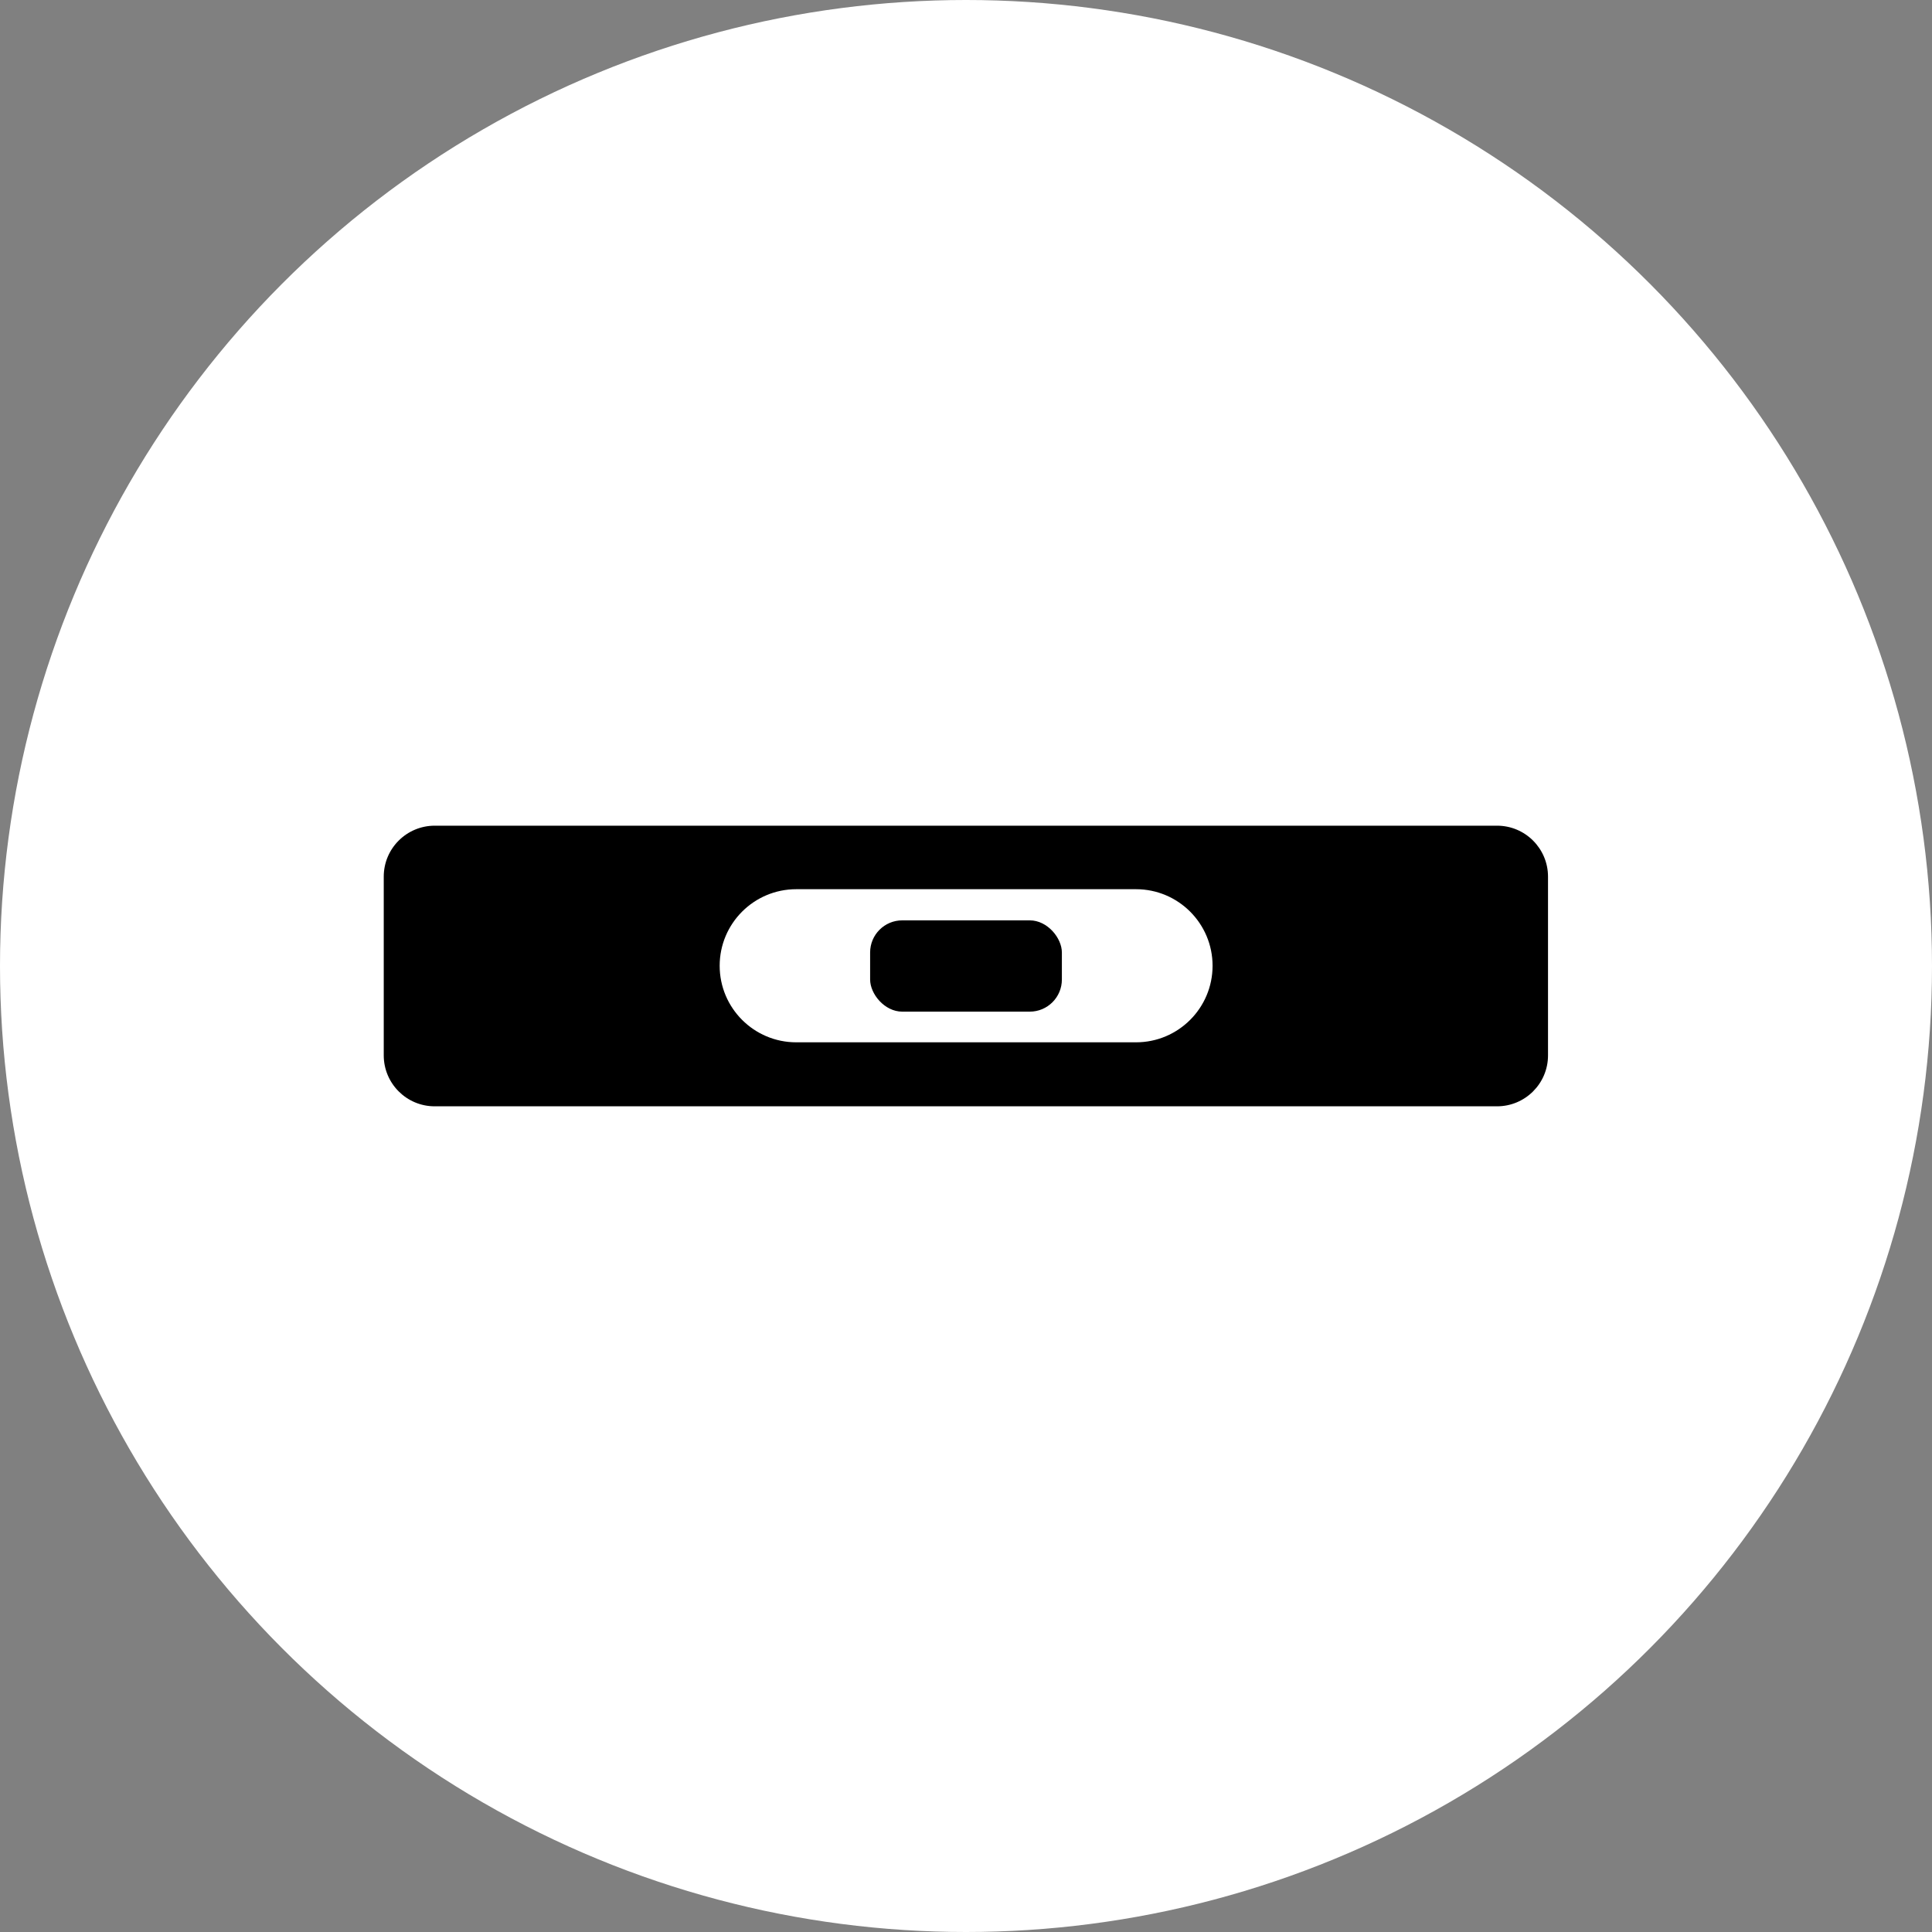
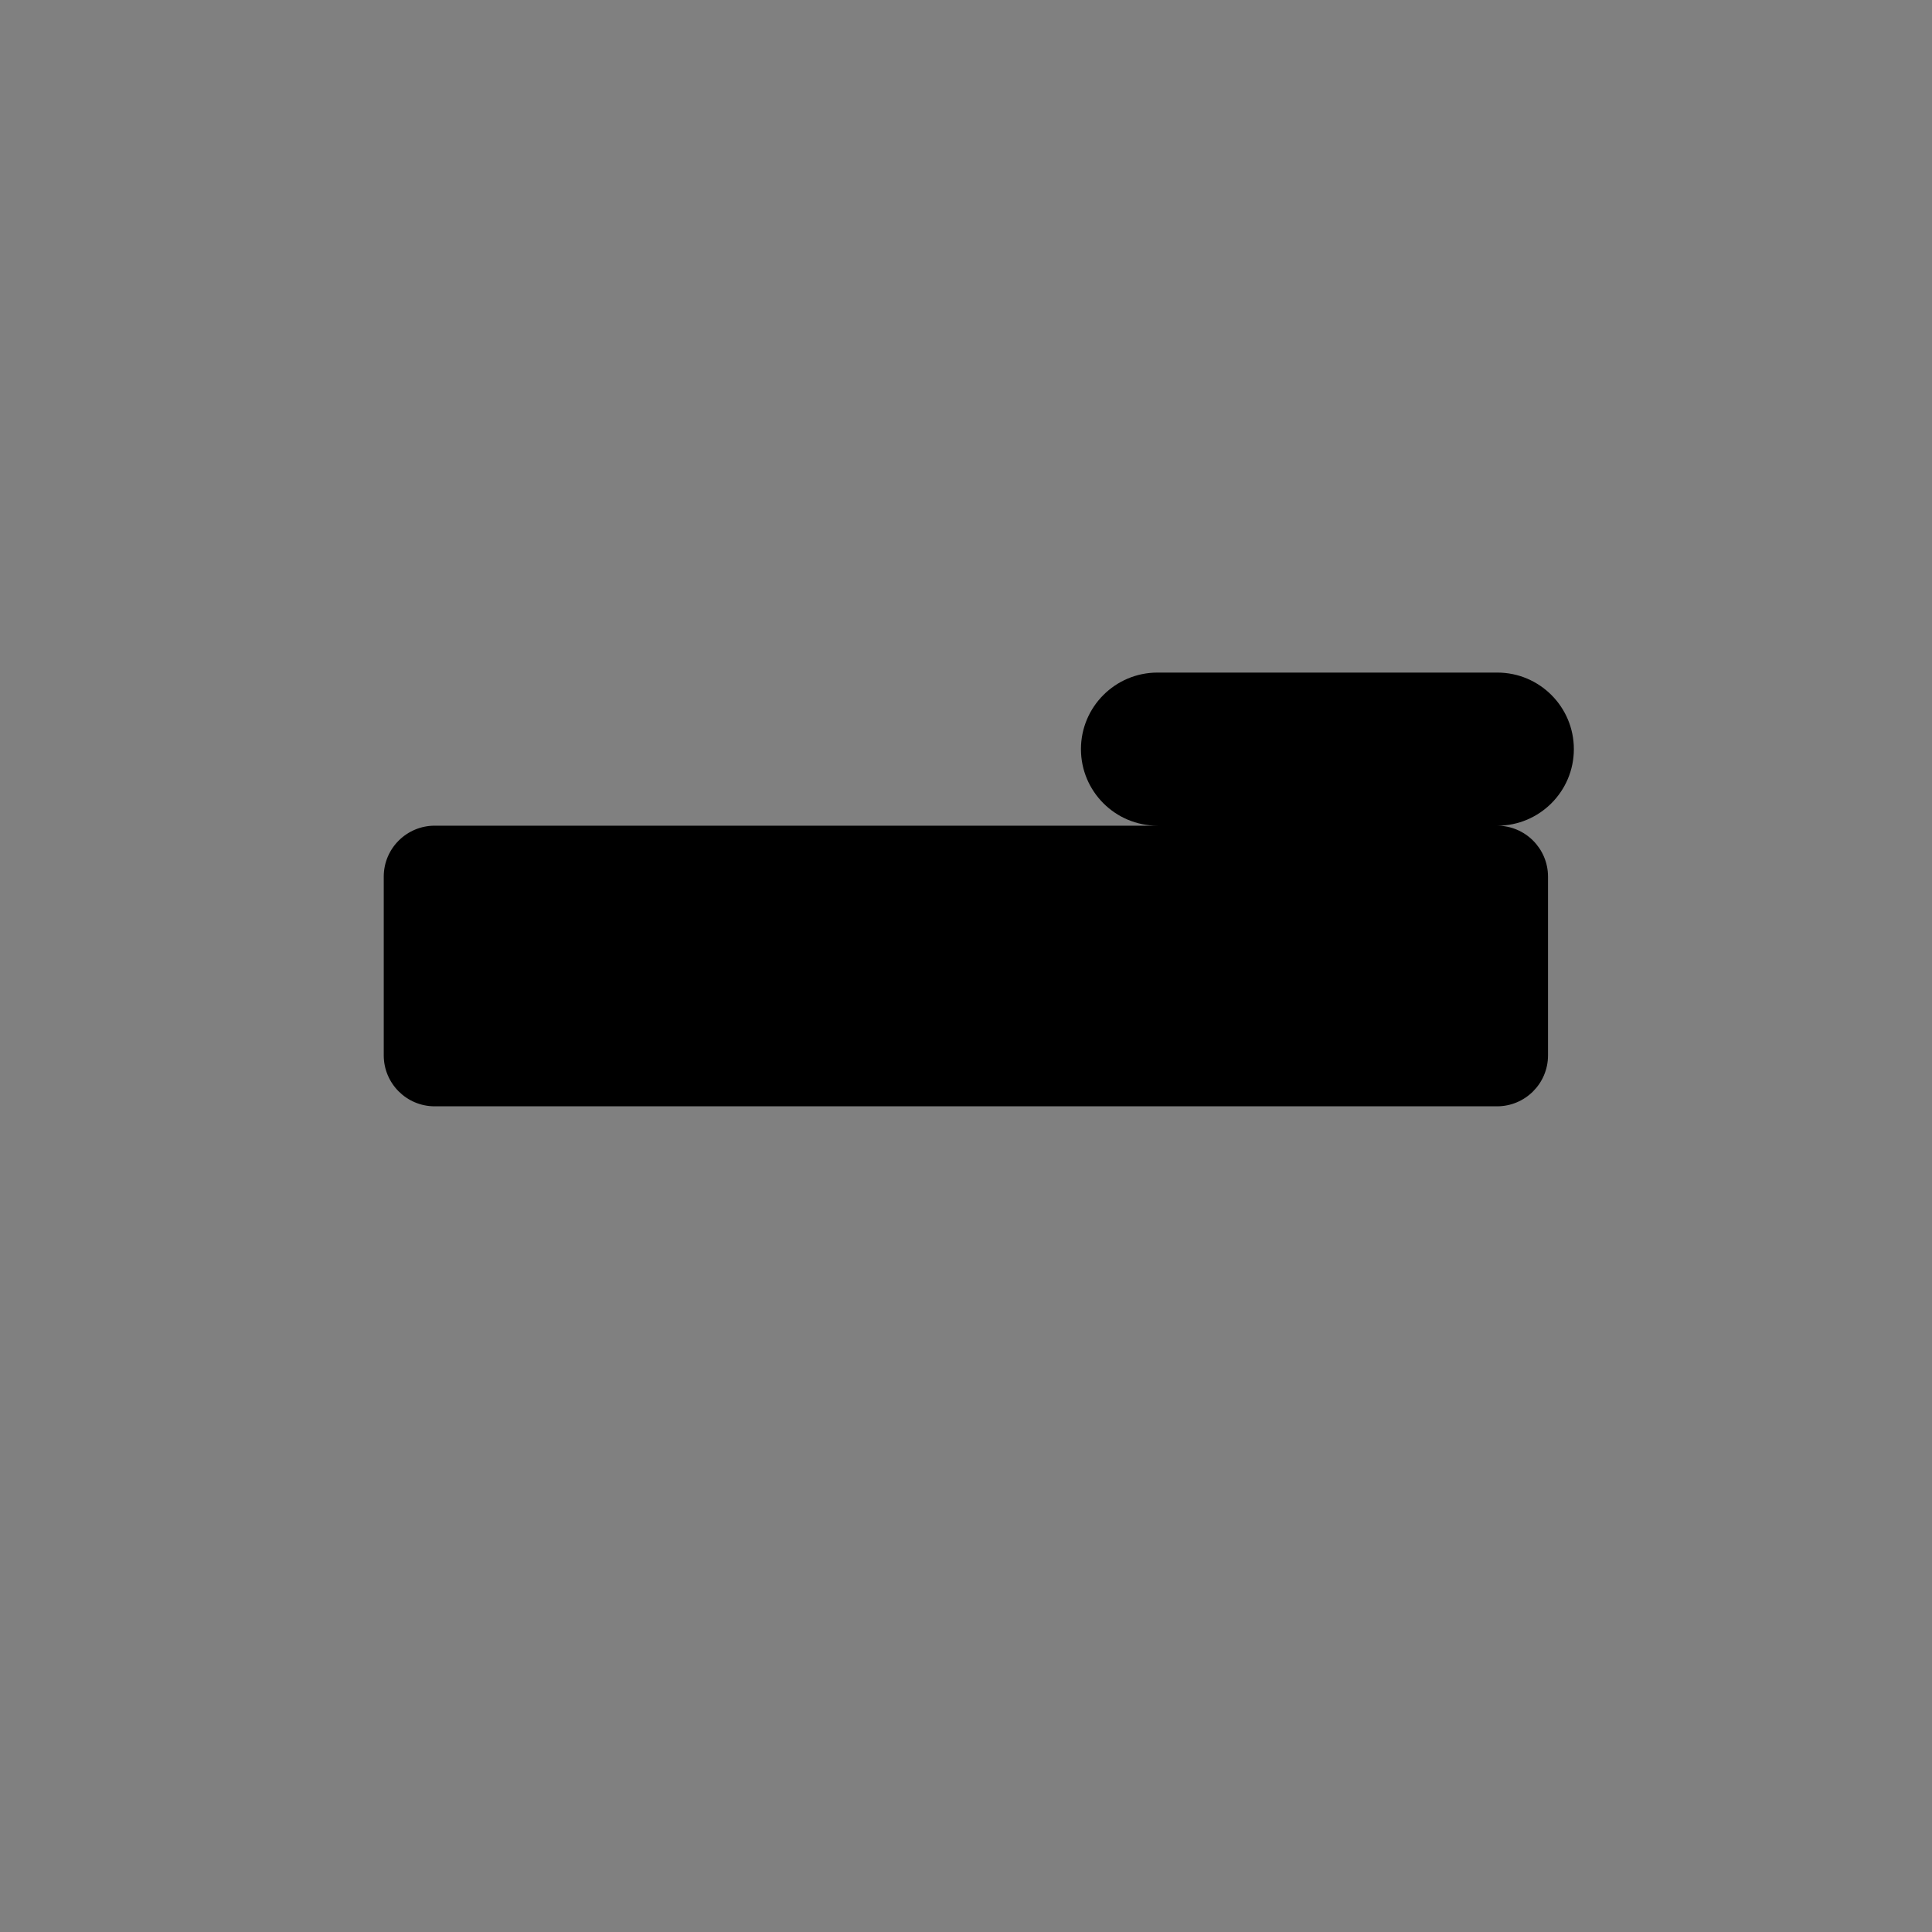
<svg xmlns="http://www.w3.org/2000/svg" id="Ebene_3" data-name="Ebene 3" width="80" height="80" viewBox="0 0 80 80">
  <rect x="0" y="0" width="80" height="80" fill="#808080" stroke="none" />
  <defs>
    <style>
      .cls-1 {
        fill: #fff;
      }
    </style>
  </defs>
-   <circle class="cls-1" cx="40" cy="40" r="40" />
  <g id="Wasserwaage">
    <g>
-       <path d="M62,34.19H18c-1.16,0-2.11.94-2.11,2.11v7.4c0,1.16.94,2.11,2.11,2.11h43.99c1.16,0,2.11-.94,2.11-2.11v-7.4c0-1.16-.94-2.11-2.11-2.11ZM47.04,43.16h-14.07c-1.75,0-3.17-1.42-3.17-3.17s1.42-3.17,3.17-3.17h14.07c1.75,0,3.17,1.42,3.17,3.17s-1.42,3.17-3.17,3.17Z" />
-       <rect x="36.03" y="38.11" width="7.94" height="3.78" rx="1.33" ry="1.33" />
+       <path d="M62,34.19H18c-1.16,0-2.11.94-2.11,2.11v7.4c0,1.16.94,2.11,2.11,2.11h43.99c1.16,0,2.11-.94,2.11-2.11v-7.4c0-1.16-.94-2.11-2.11-2.11Zh-14.07c-1.75,0-3.17-1.42-3.17-3.17s1.42-3.17,3.17-3.17h14.07c1.75,0,3.17,1.42,3.17,3.17s-1.42,3.17-3.17,3.17Z" />
    </g>
  </g>
</svg>